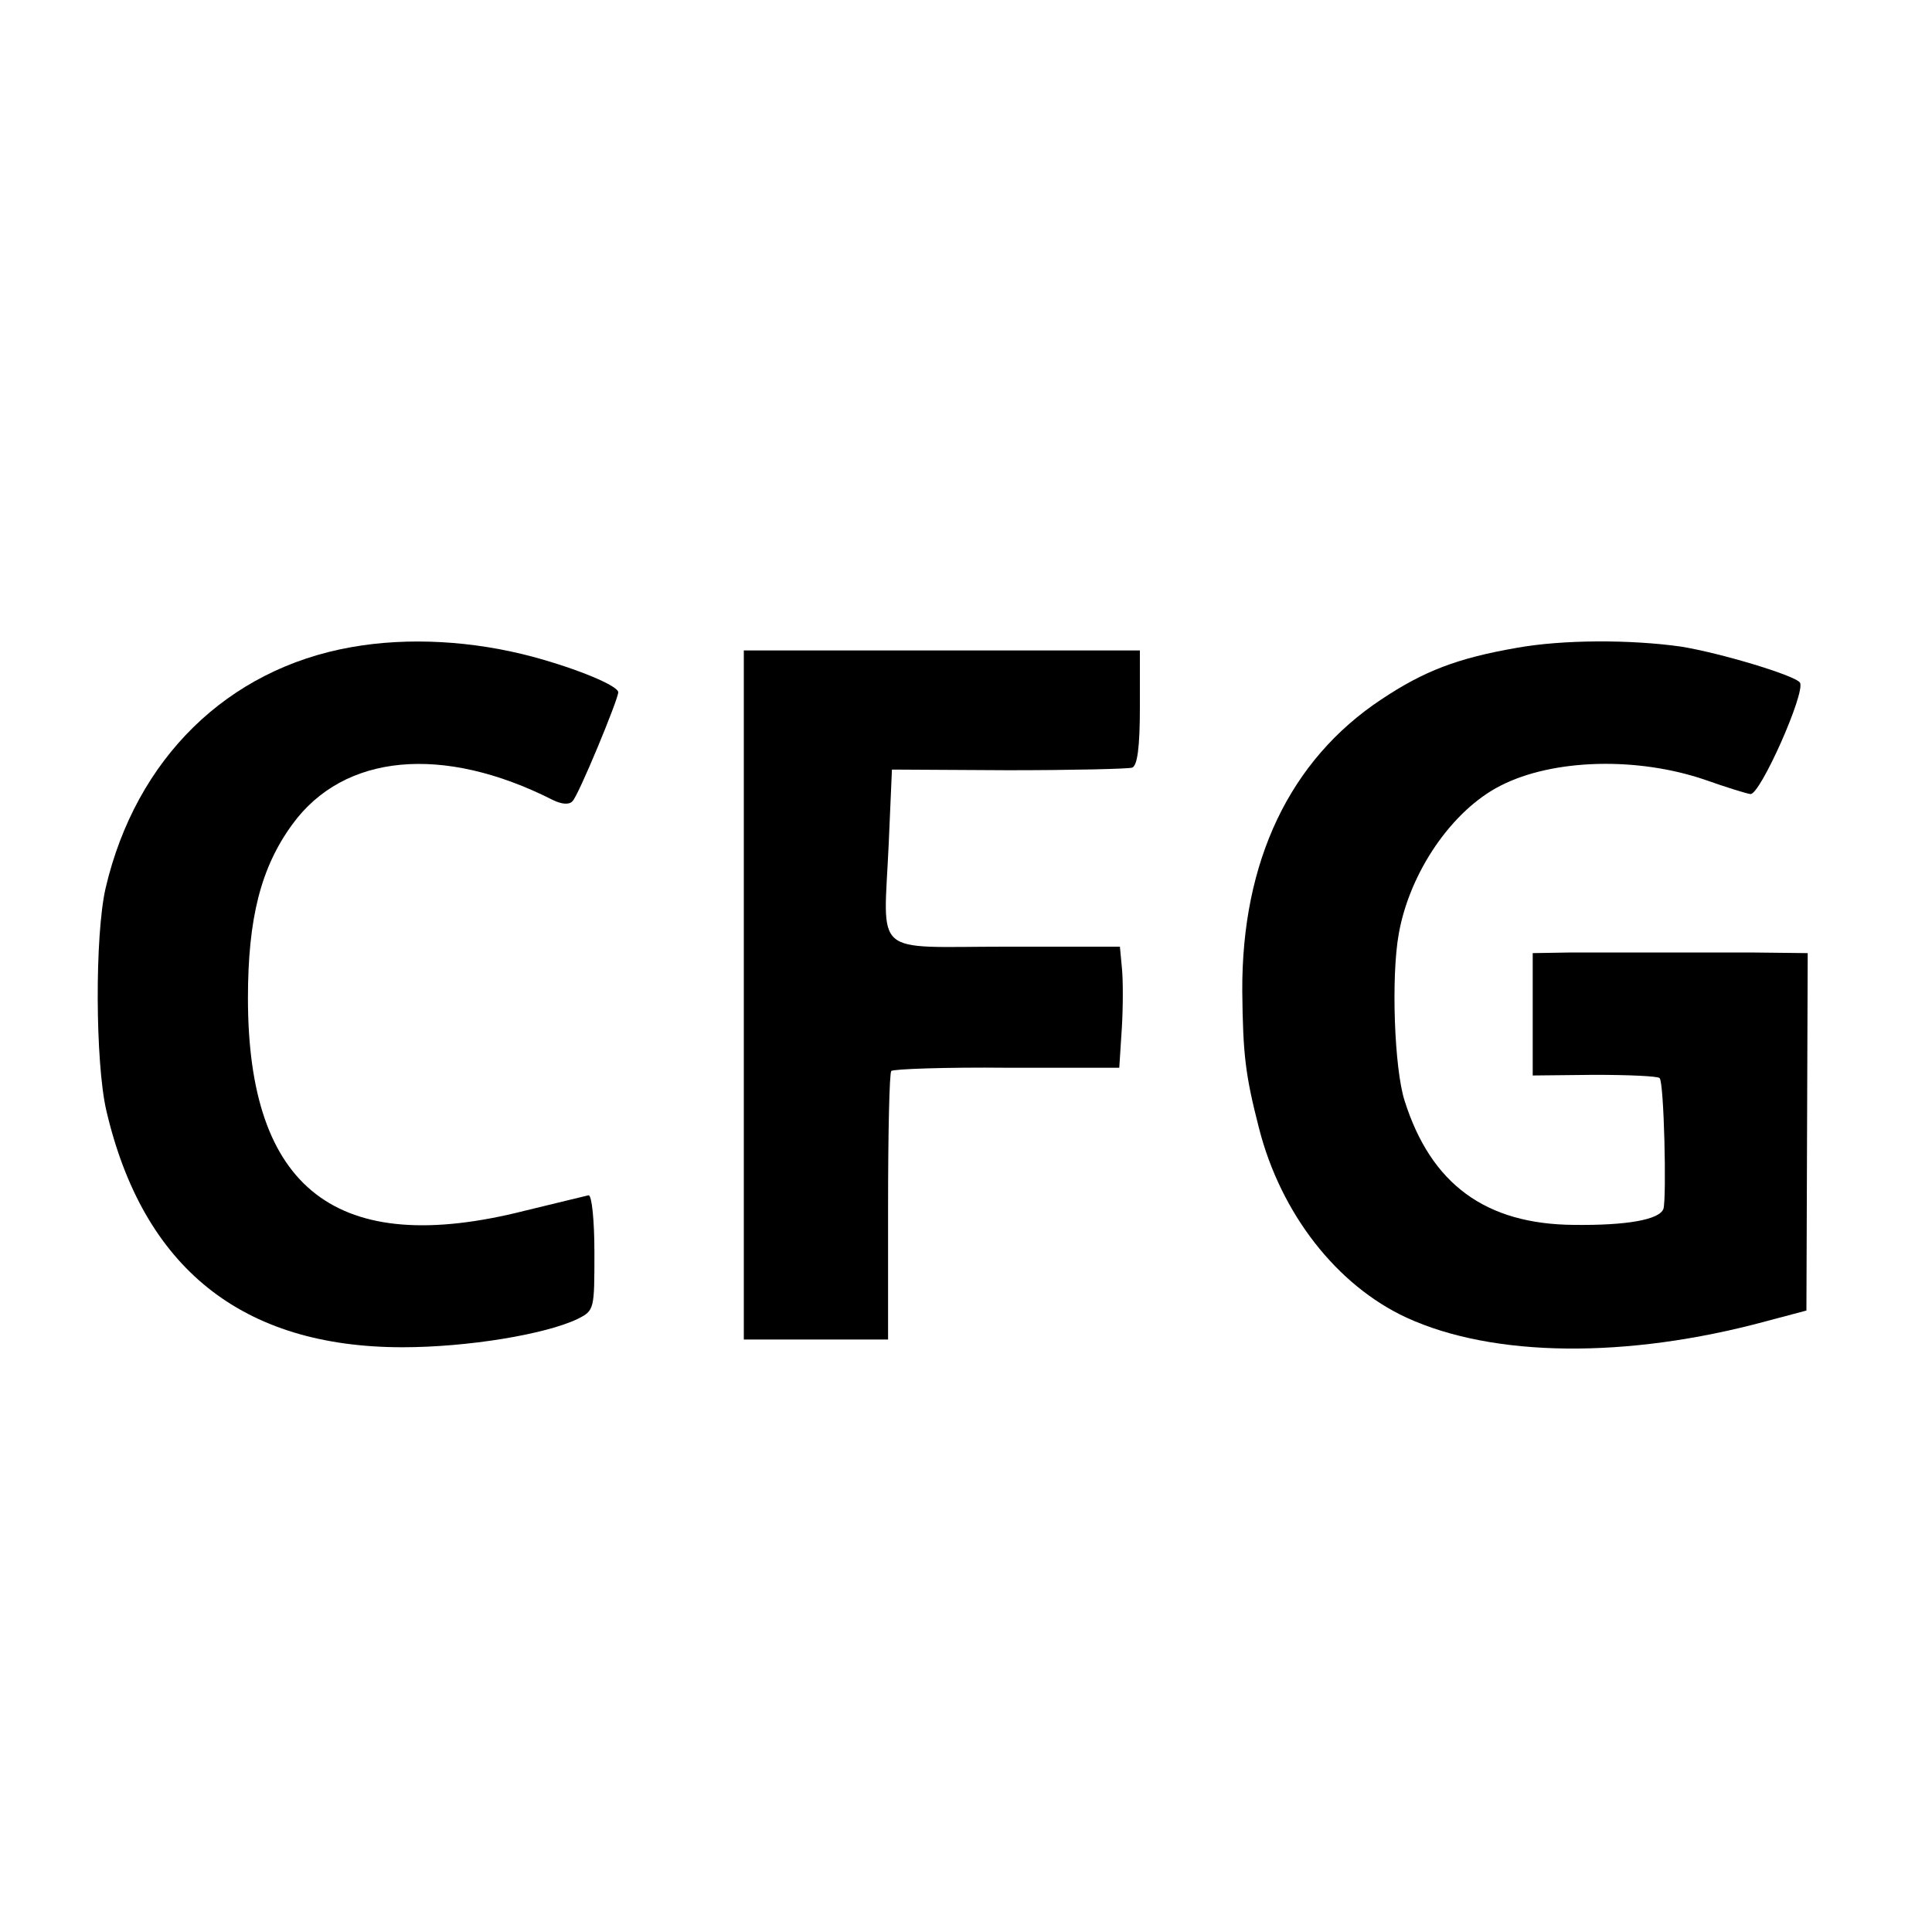
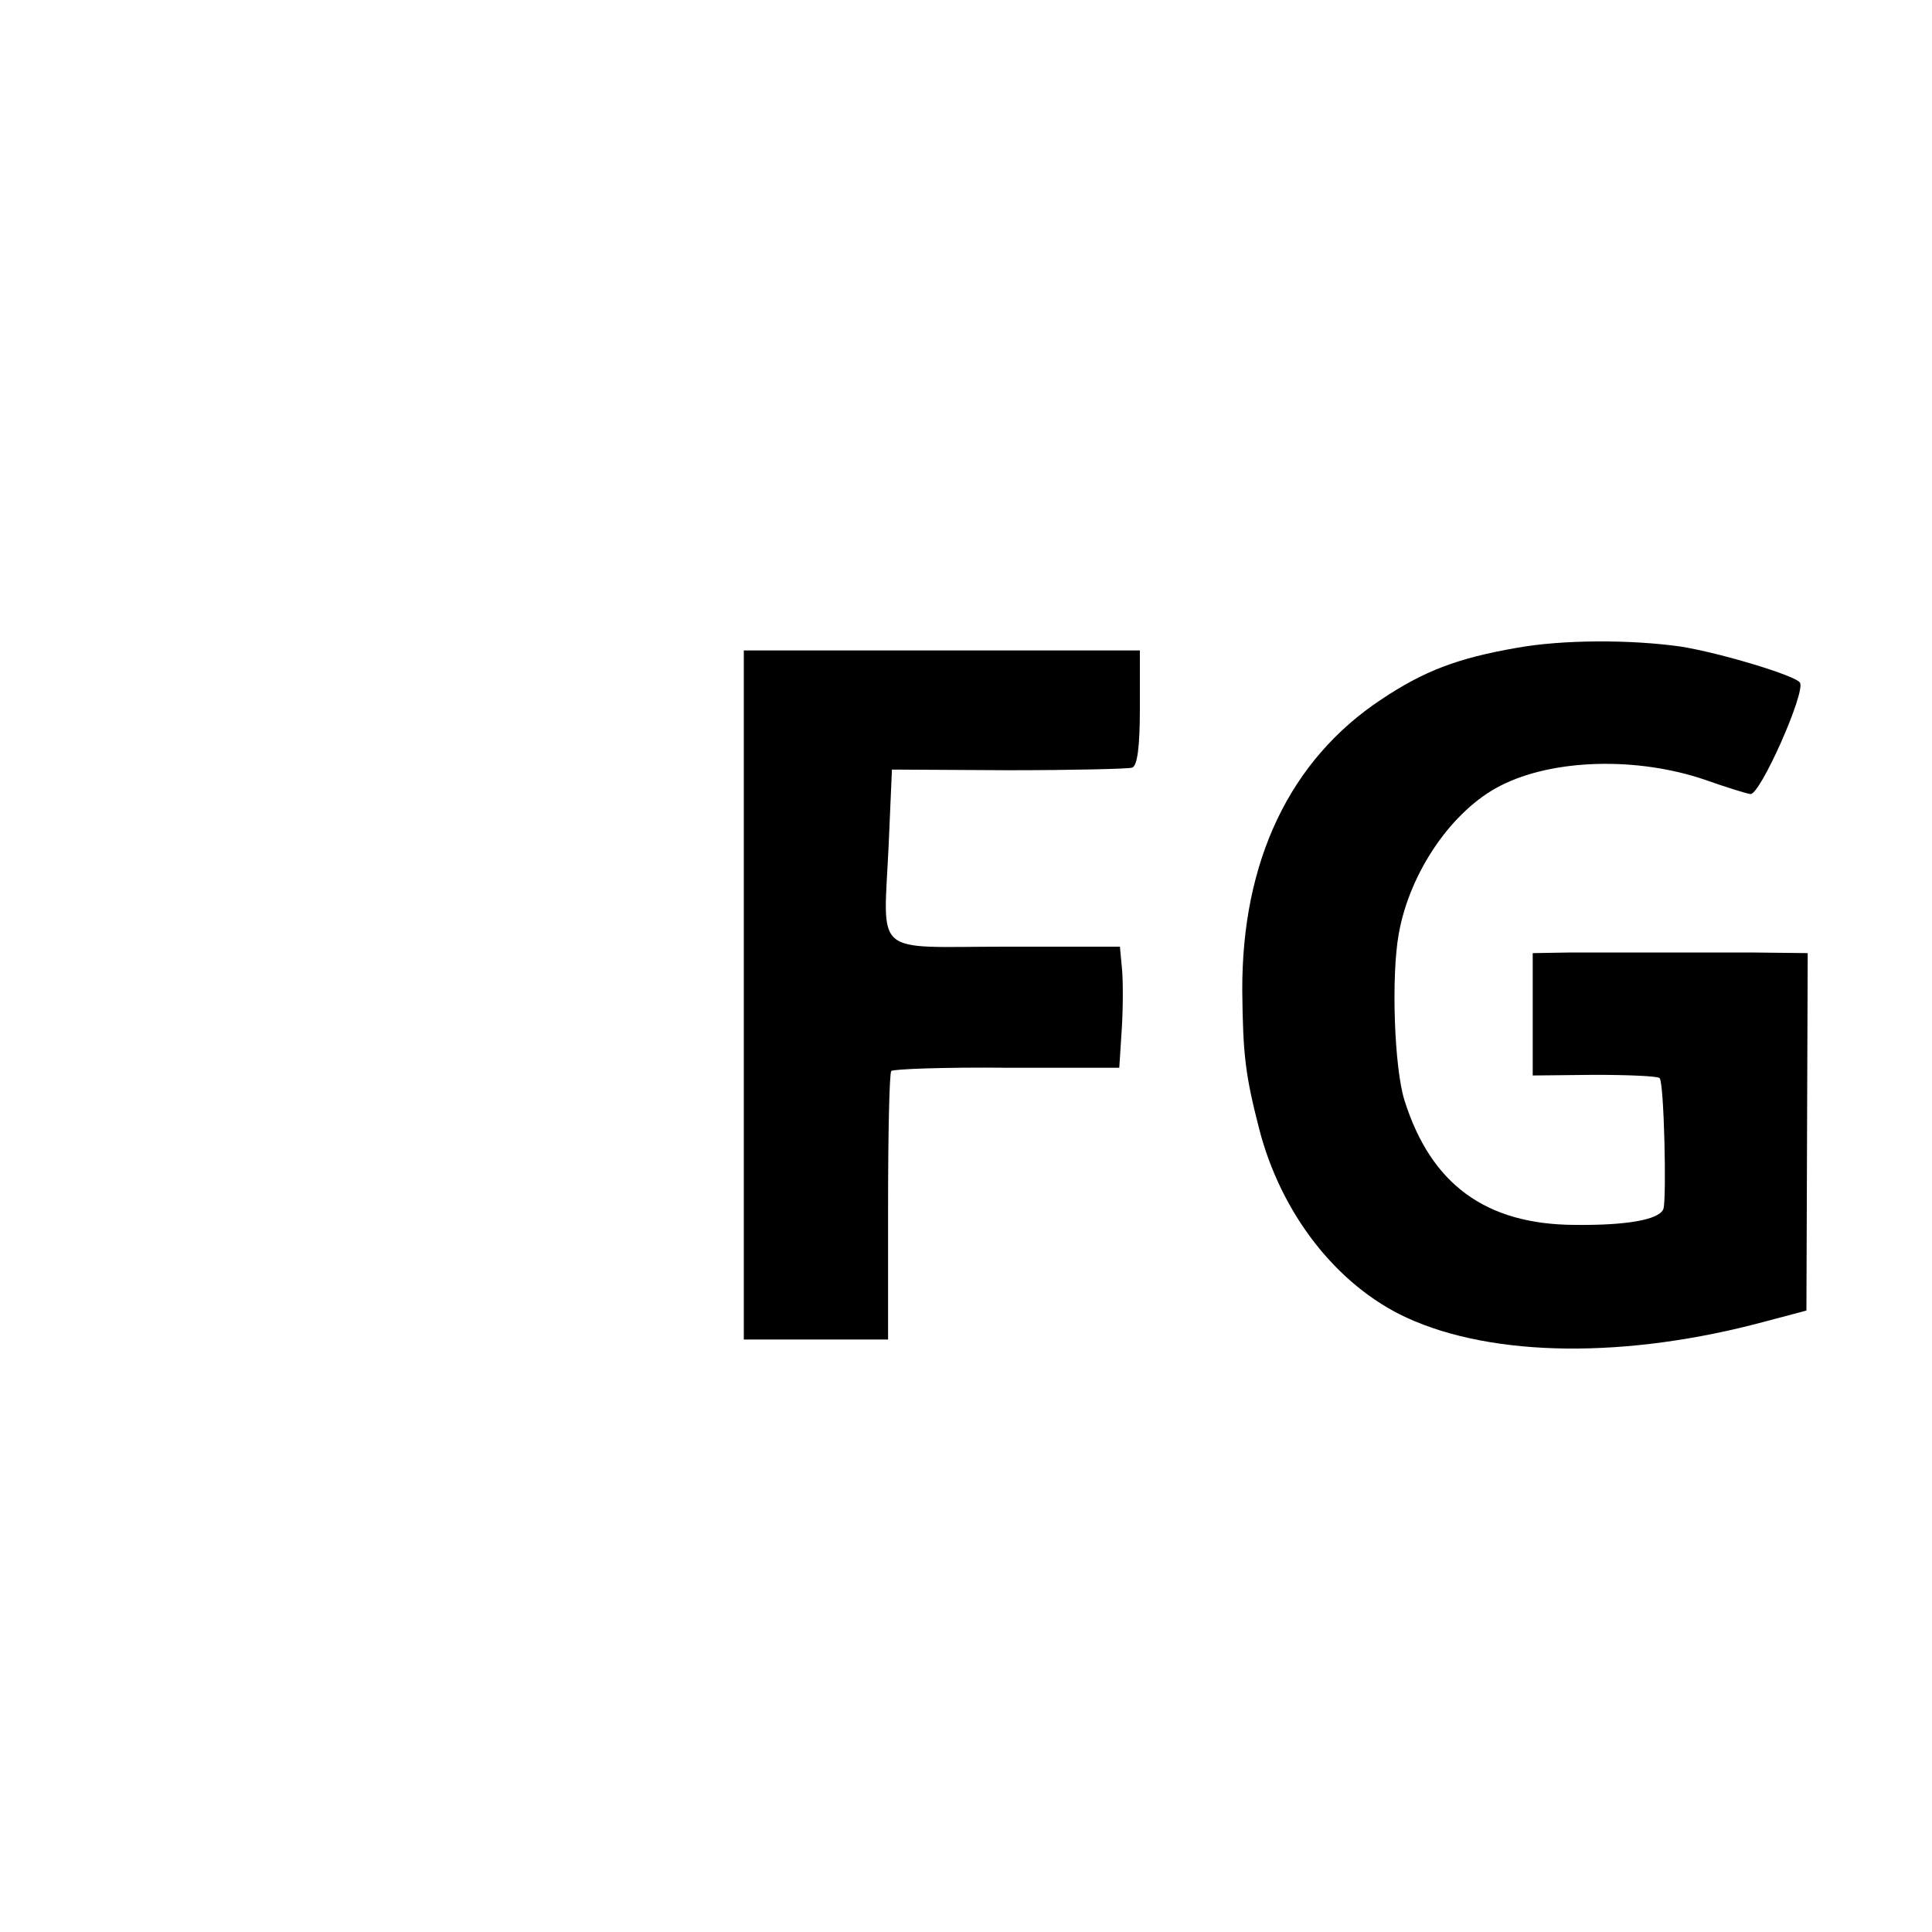
<svg xmlns="http://www.w3.org/2000/svg" version="1.0" width="300pt" height="300pt" viewBox="0 0 300 300" preserveAspectRatio="xMidYMid meet">
  <g transform="translate(0,300) scale(0.1,-0.1)" fill="#000000" stroke="none">
-     <path d="M545 1995 c-192 -34 -334 -173 -381 -374 -17 -74 -16 -271 1 -345 57 -245 211 -368 460 -368 101 0 222 20 272 44 26 13 26 15 26 103 0 50 -4 89 -9 89 -5 -1 -49 -12 -99 -24 -292 -74 -430 33 -430 330 0 124 20 203 69 270 80 110 234 124 404 38 14 -7 26 -8 31 -2 9 8 71 158 71 169 0 10 -62 36 -132 55 -93 25 -194 31 -283 15z" />
    <path d="M2355 1994 c-92 -16 -144 -36 -210 -80 -142 -94 -217 -251 -216 -453 1 -100 5 -131 26 -213 34 -133 121 -244 229 -294 135 -62 342 -64 557 -6 l64 17 1 278 1 277 -89 1 c-48 0 -117 0 -153 0 -36 0 -92 0 -125 0 l-60 -1 0 -95 0 -95 96 1 c53 0 98 -2 101 -5 7 -6 11 -186 6 -203 -6 -17 -57 -26 -139 -25 -137 1 -222 63 -263 193 -16 50 -21 193 -9 259 17 96 83 192 158 230 82 42 213 45 318 9 31 -11 63 -21 70 -22 15 -2 86 158 77 173 -7 11 -123 46 -185 56 -78 11 -183 11 -255 -2z" />
    <path d="M1155 1455 l0 -535 112 0 112 0 0 206 c0 113 2 208 5 211 3 3 84 6 180 5 l174 0 4 62 c2 33 2 76 0 94 l-3 32 -178 0 c-209 0 -189 -18 -181 160 l5 115 180 -1 c99 0 186 2 193 4 8 3 12 31 12 93 l0 89 -308 0 -307 0 0 -535z" />
  </g>
</svg>